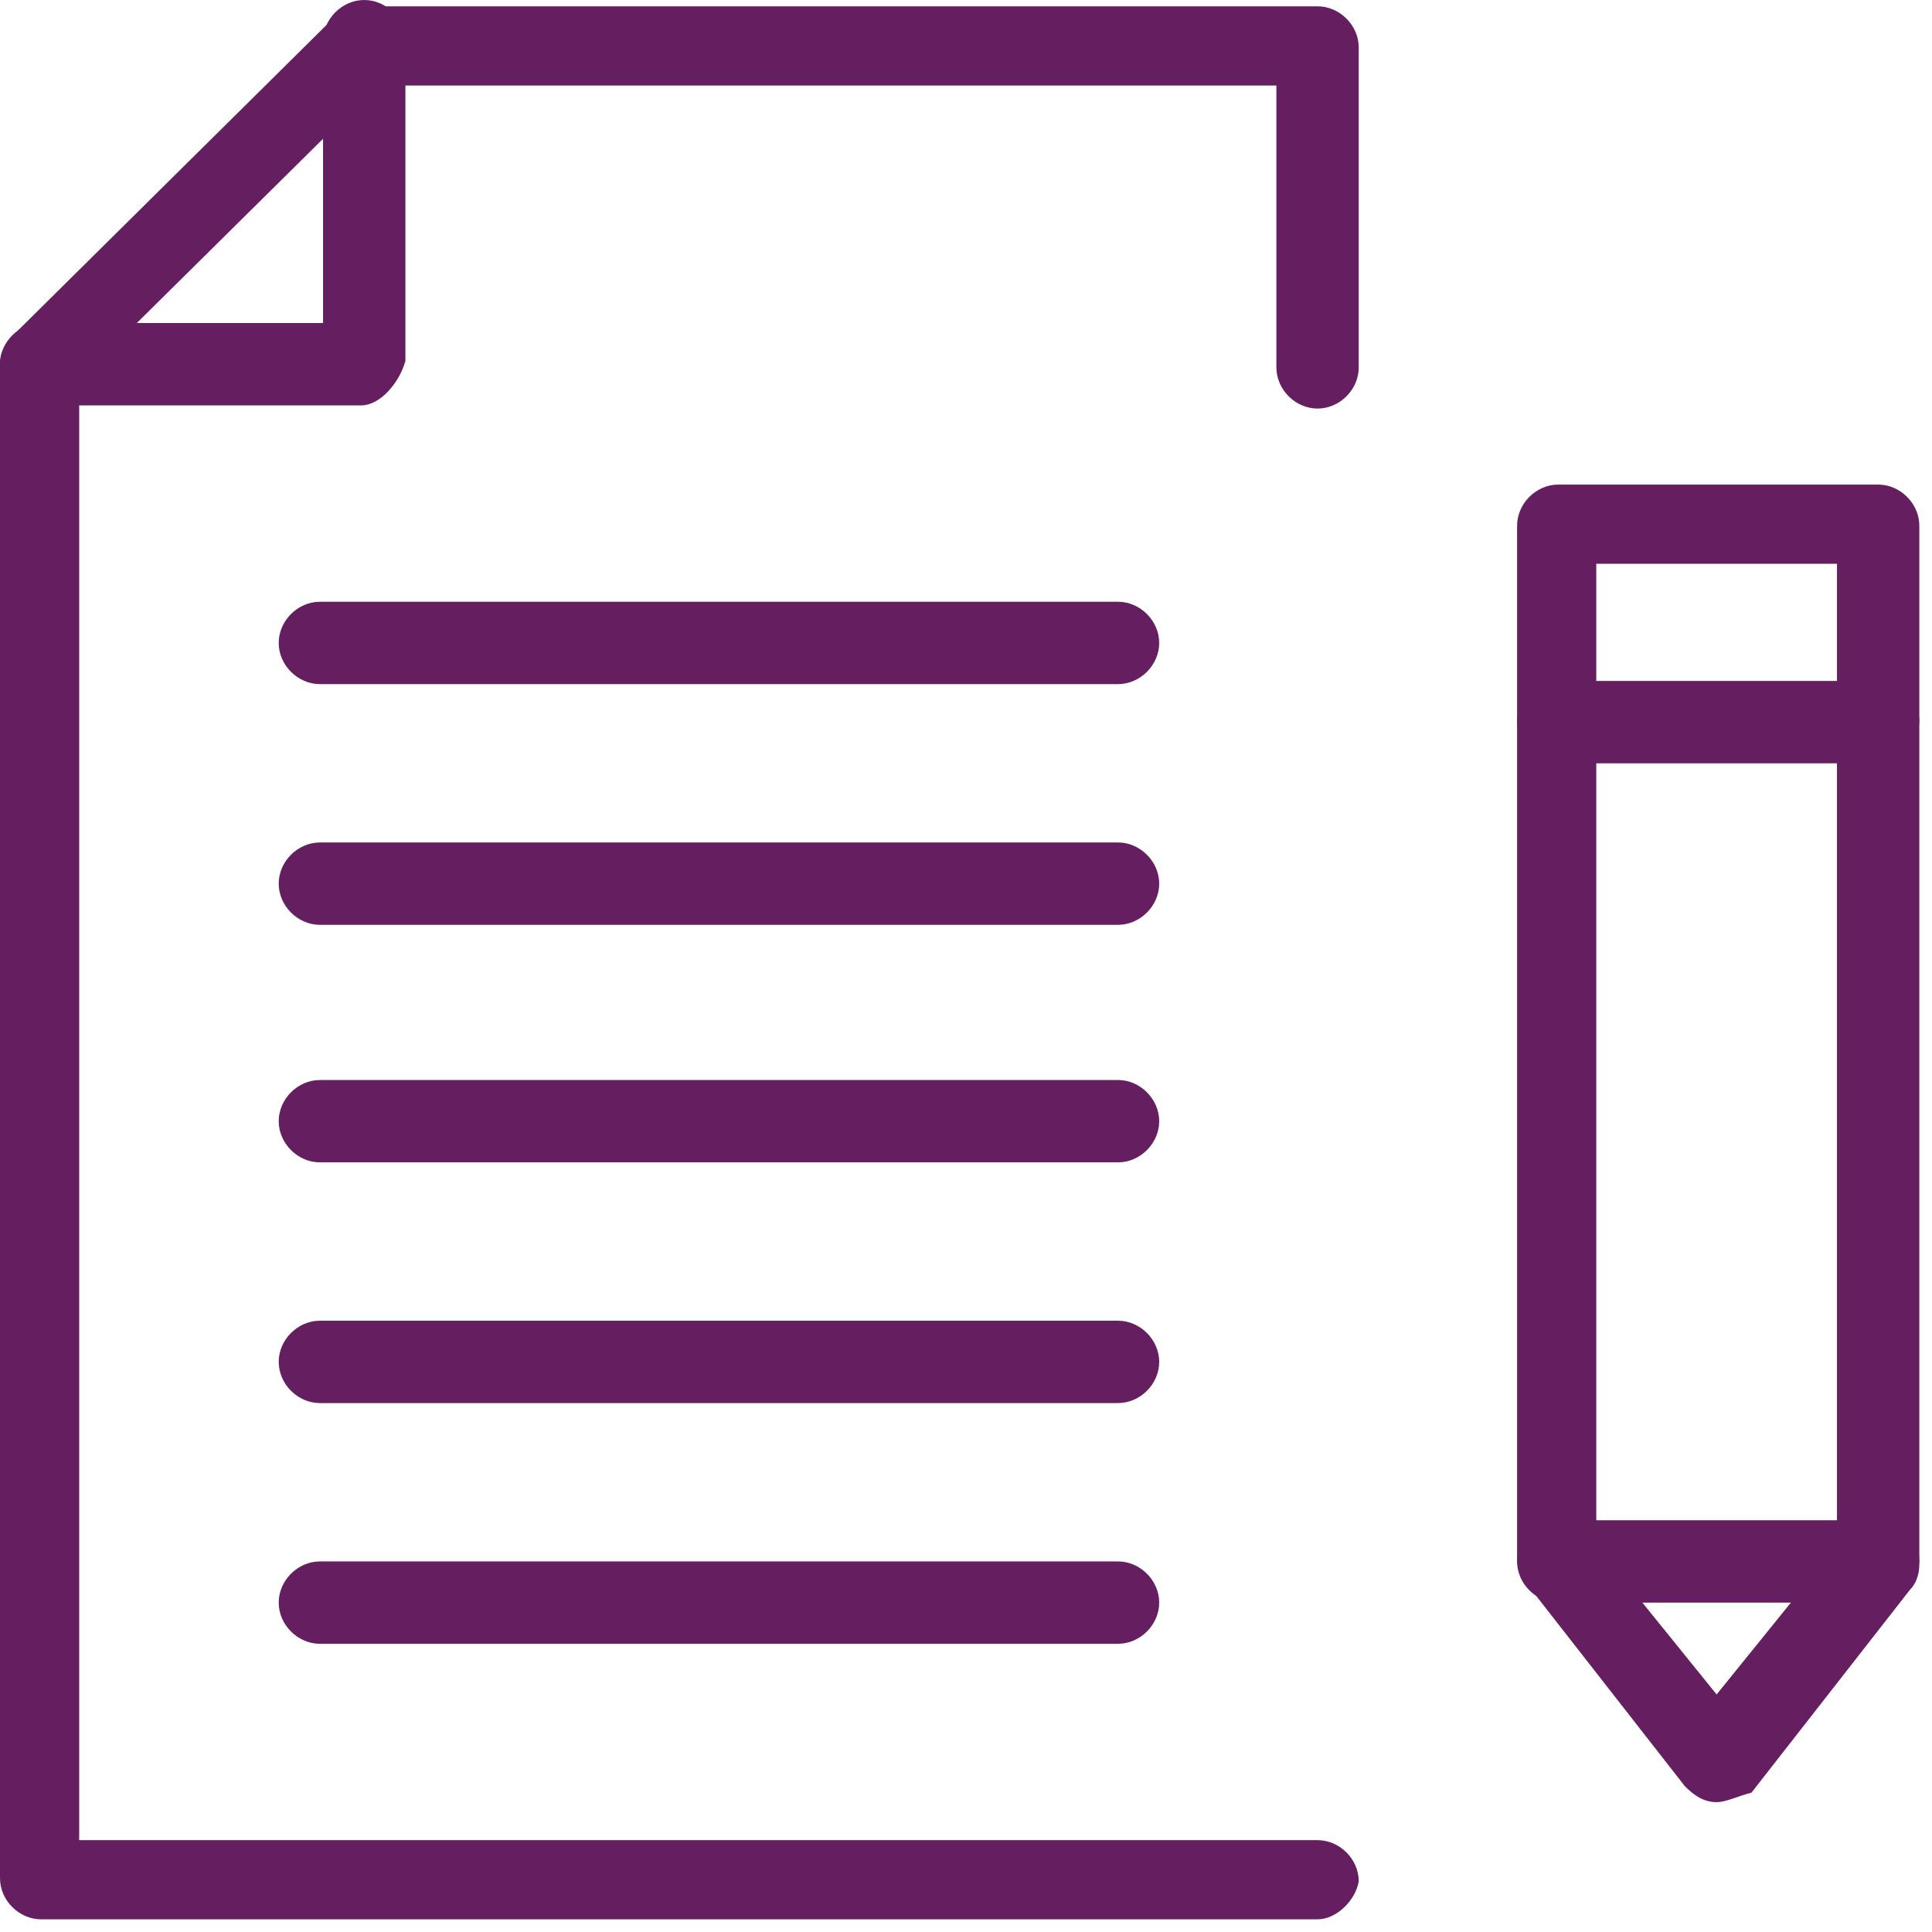
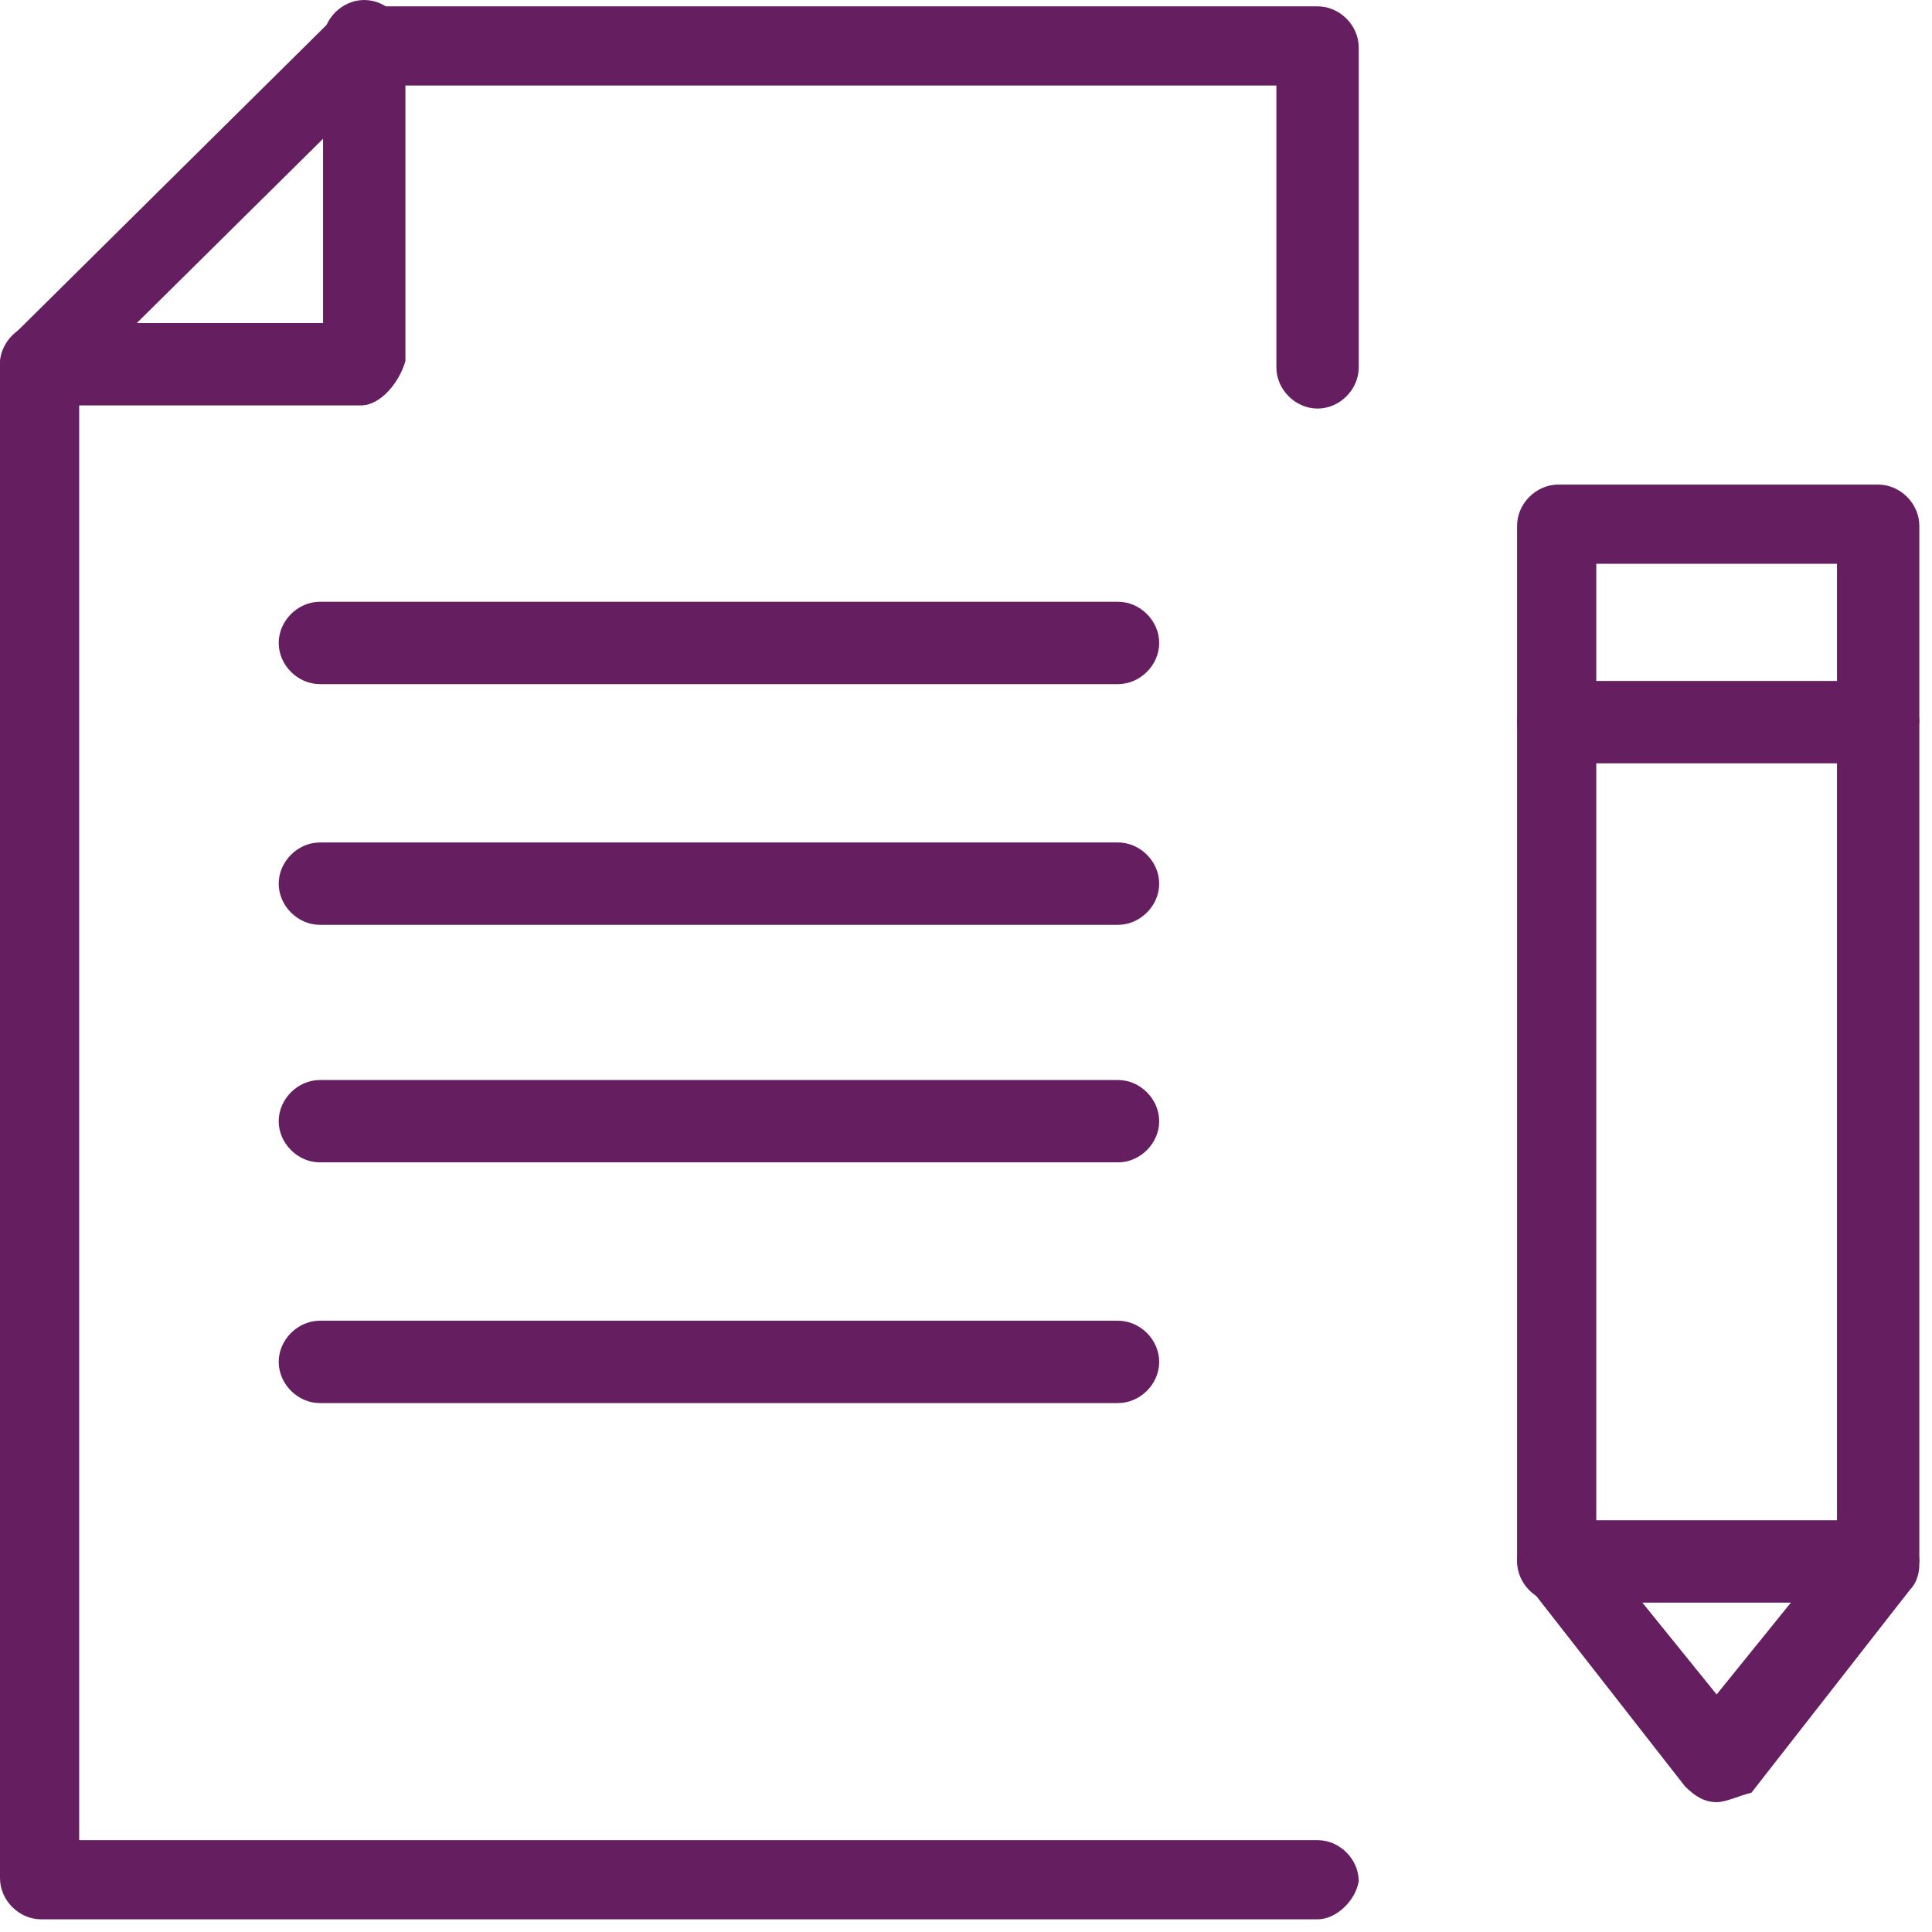
<svg xmlns="http://www.w3.org/2000/svg" width="61" height="61" viewBox="0 0 61 61" fill="none">
  <g clip-path="url(#clip0_1293_60)">
    <path d="M11.4 12.8H1.3C0.6 12.8 0 12.2 0 11.5C0 10.8 0.6 10.2 1.3 10.2H10.2V1.3C10.2 0.6 10.8 0 11.5 0C12.2 0 12.8 0.6 12.8 1.3V11.4C12.6 12.1 12 12.8 11.4 12.8Z" fill="#651F60" />
    <path d="M41.6 60.6H1.3C0.6 60.6 0 60 0 59.3V11.5C0 11.2 0.1 10.9 0.4 10.6L10.5 0.6C10.7 0.4 11.1 0.2 11.4 0.2H41.6C42.3 0.2 42.9 0.8 42.9 1.5V11.6C42.9 12.3 42.3 12.9 41.6 12.9C40.9 12.9 40.3 12.3 40.3 11.6V2.7H11.9L2.5 12V58.1H41.6C42.3 58.1 42.9 58.7 42.9 59.4C42.8 60 42.2 60.6 41.6 60.6Z" fill="#651F60" />
    <path d="M54.2 56.9C53.8 56.9 53.5 56.7 53.2 56.4L48.2 50C48 49.8 47.9 49.5 47.9 49.2V16.6C47.9 15.9 48.5 15.3 49.2 15.3H59.3C60 15.3 60.6 15.9 60.6 16.6V49.4C60.6 49.7 60.5 50 60.3 50.2L55.3 56.6C54.9 56.7 54.5 56.9 54.2 56.9ZM50.4 48.8L54.2 53.5L58 48.8V17.8H50.4V48.9V48.8Z" fill="#651F60" />
    <path d="M59.3 24.1H49.2C48.5 24.1 47.9 23.5 47.9 22.8C47.9 22.1 48.5 21.5 49.2 21.5H59.3C60 21.5 60.6 22.1 60.6 22.8C60.5 23.5 59.9 24.1 59.3 24.1Z" fill="#651F60" />
    <path d="M59.3 50.6H49.2C48.5 50.6 47.9 50 47.9 49.3C47.9 48.6 48.5 48 49.2 48H59.3C60 48 60.6 48.6 60.6 49.3C60.5 50 59.9 50.6 59.3 50.6Z" fill="#651F60" />
    <path d="M35.3 21.6H10.1C9.4 21.6 8.8 21 8.8 20.3C8.8 19.6 9.4 19 10.1 19H35.3C36 19 36.6 19.6 36.6 20.3C36.6 21 36 21.6 35.3 21.6Z" fill="#651F60" />
    <path d="M35.3 29.2H10.1C9.4 29.2 8.8 28.6 8.8 27.9C8.8 27.2 9.4 26.6 10.1 26.6H35.3C36 26.6 36.6 27.2 36.6 27.9C36.6 28.6 36 29.2 35.3 29.2Z" fill="#651F60" />
    <path d="M35.3 36.7H10.1C9.4 36.7 8.8 36.1 8.8 35.4C8.8 34.7 9.4 34.1 10.1 34.1H35.3C36 34.1 36.6 34.7 36.6 35.4C36.6 36.1 36 36.7 35.3 36.7Z" fill="#651F60" />
    <path d="M35.3 44.3H10.1C9.4 44.3 8.8 43.7 8.8 43C8.8 42.3 9.4 41.7 10.1 41.7H35.3C36 41.7 36.6 42.3 36.6 43C36.6 43.7 36 44.3 35.3 44.3Z" fill="#651F60" />
-     <path d="M35.3 51.9H10.1C9.4 51.9 8.8 51.3 8.8 50.6C8.8 49.9 9.4 49.3 10.1 49.3H35.3C36 49.3 36.6 49.9 36.6 50.6C36.6 51.3 36 51.9 35.3 51.9Z" fill="#651F60" />
  </g>
  <defs>
    <clipPath id="clip0_1293_60">
      <rect width="60.6" height="60.6" fill="white" />
    </clipPath>
  </defs>
</svg>